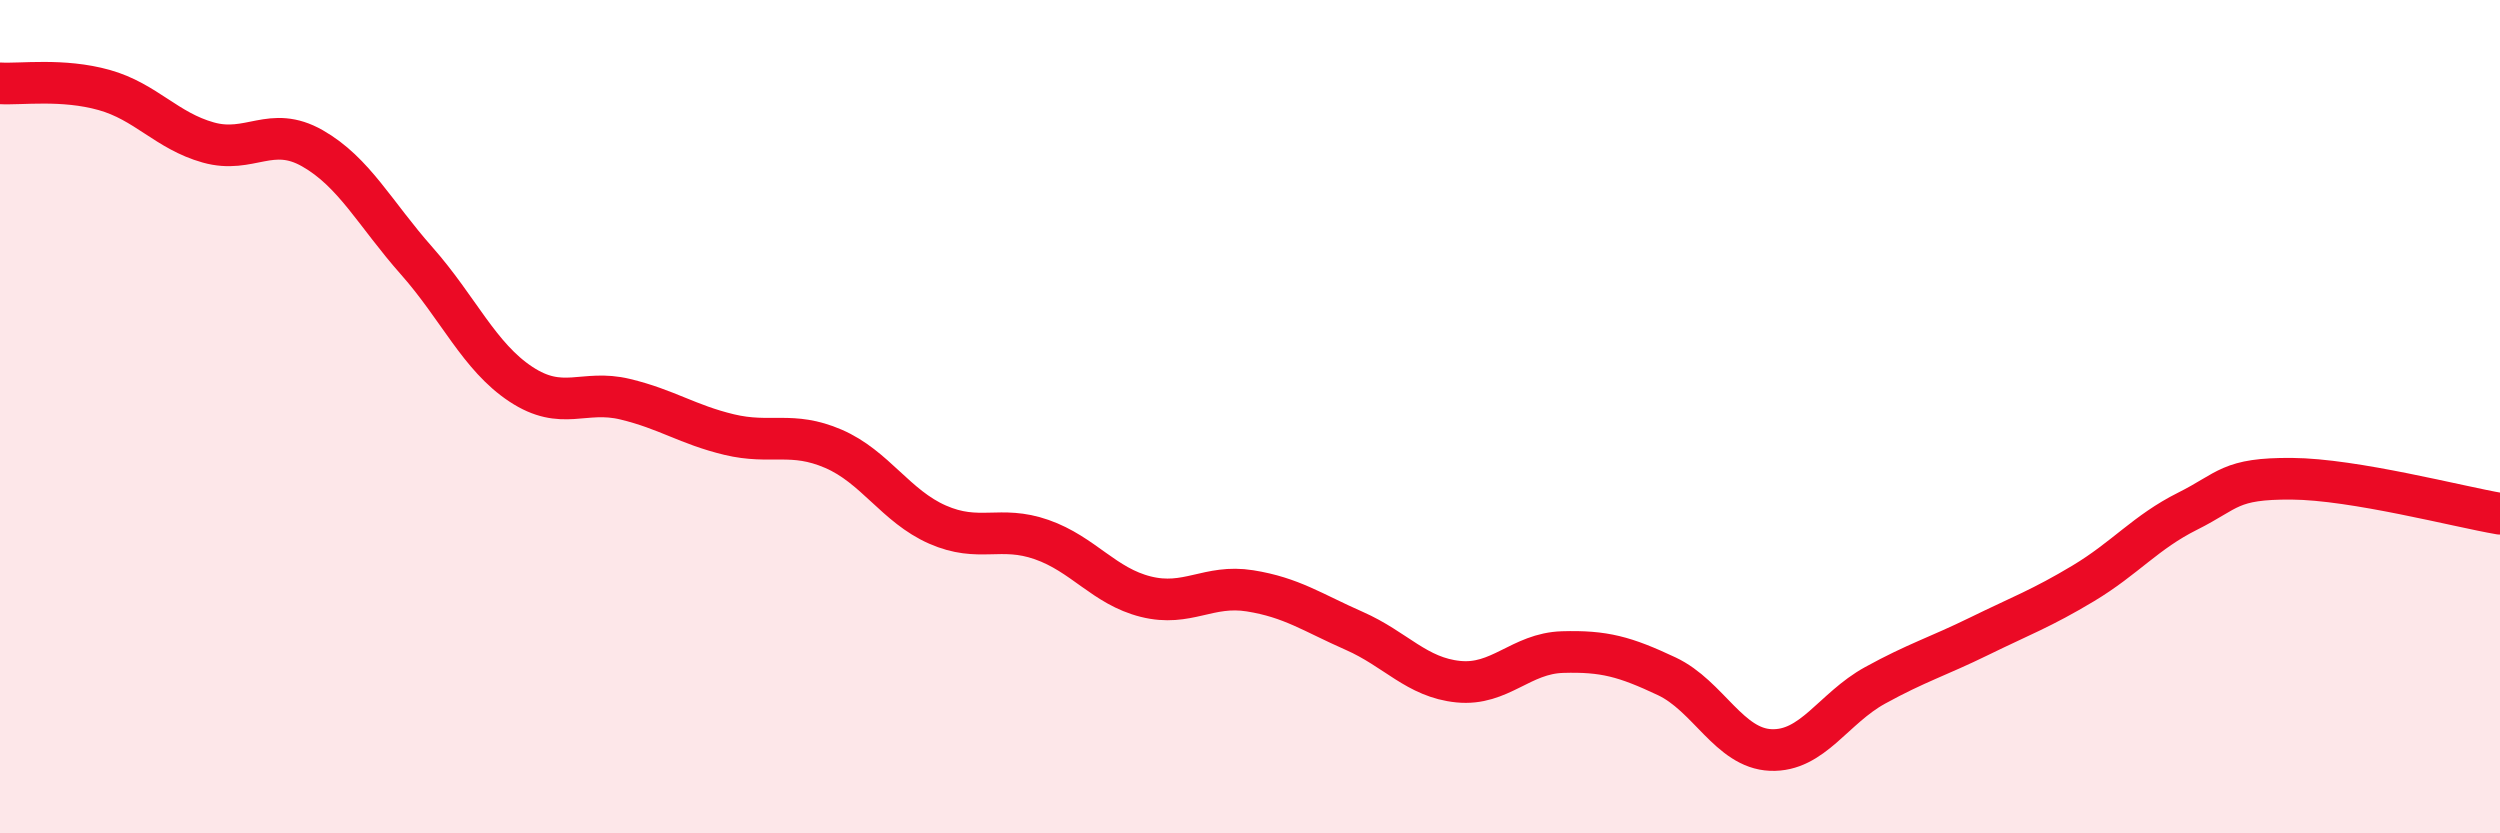
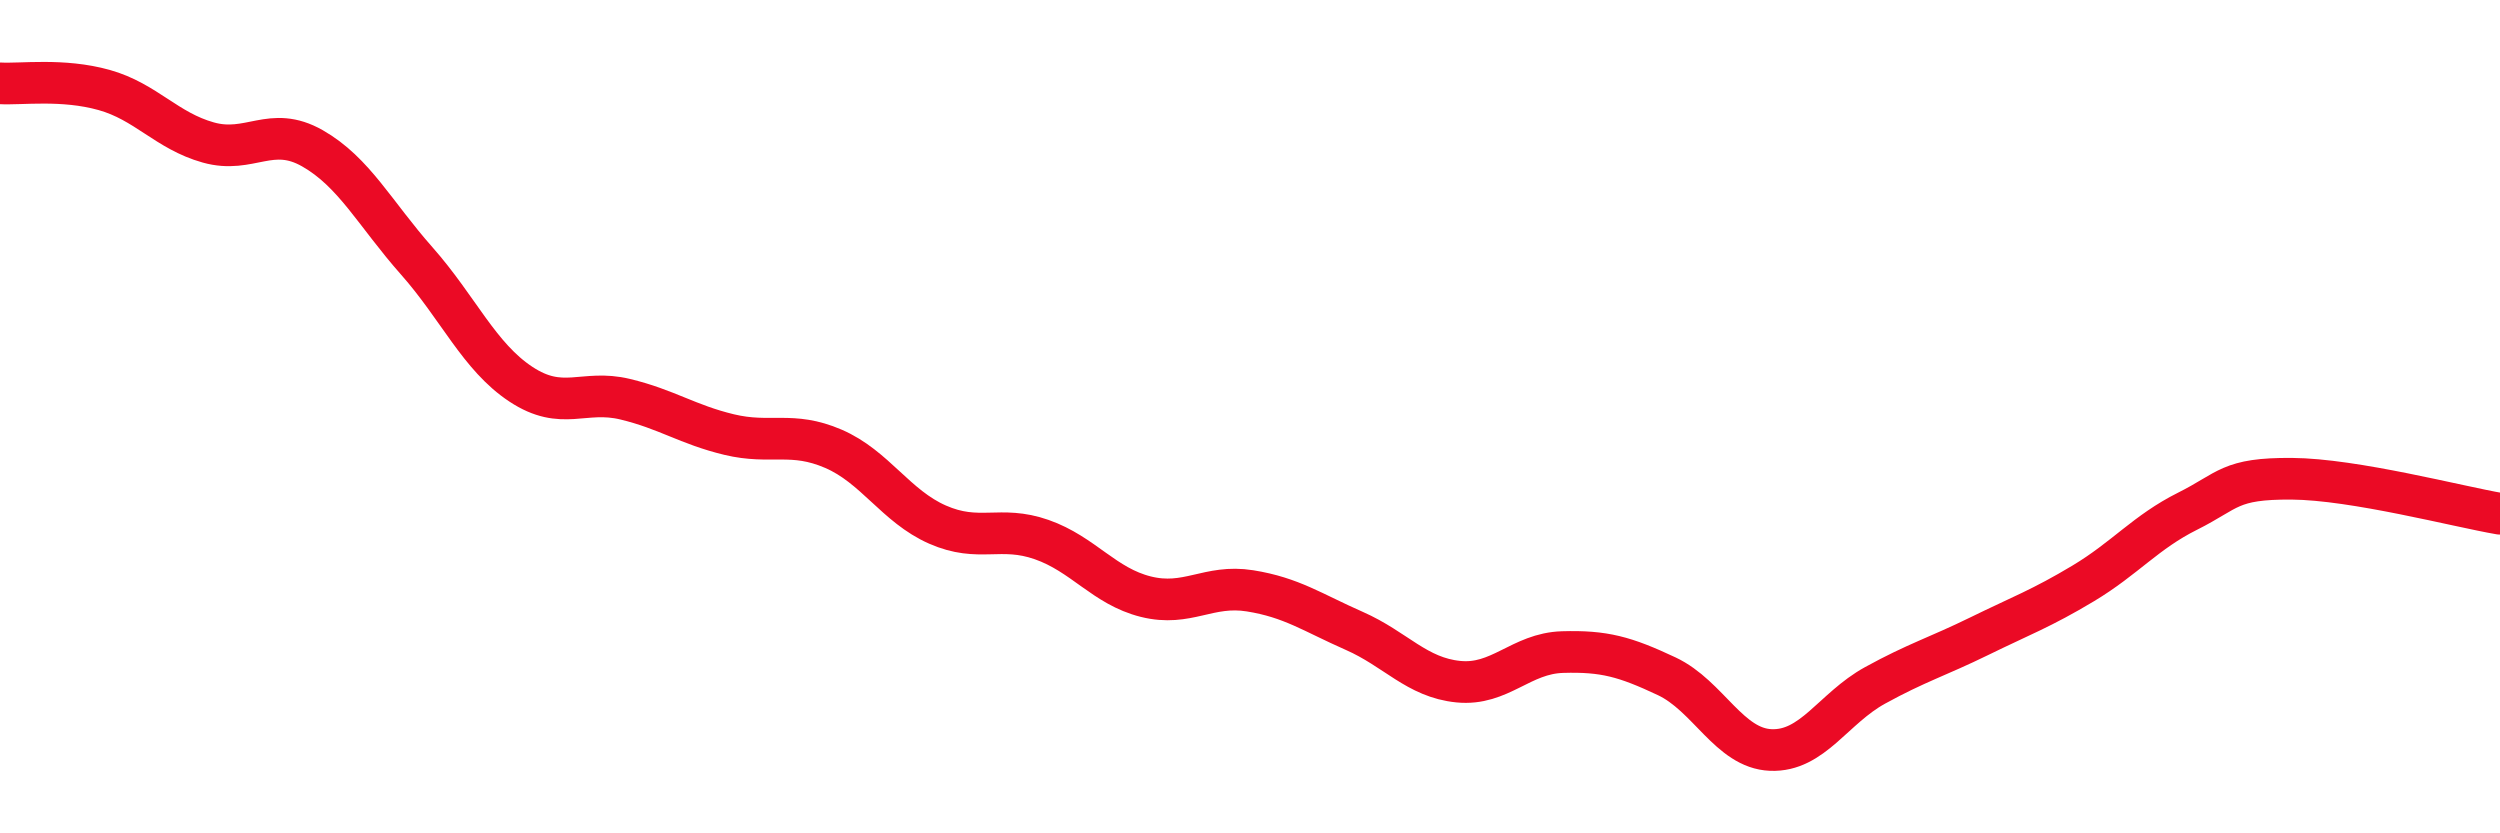
<svg xmlns="http://www.w3.org/2000/svg" width="60" height="20" viewBox="0 0 60 20">
-   <path d="M 0,2 C 0.5,2.03 1.5,1.88 2.5,2.16 C 3.5,2.44 4,3.14 5,3.42 C 6,3.7 6.5,2.99 7.5,3.56 C 8.5,4.13 9,5.13 10,6.26 C 11,7.39 11.5,8.56 12.5,9.22 C 13.5,9.88 14,9.34 15,9.58 C 16,9.82 16.5,10.19 17.5,10.43 C 18.5,10.67 19,10.34 20,10.77 C 21,11.2 21.5,12.15 22.5,12.59 C 23.5,13.03 24,12.6 25,12.95 C 26,13.3 26.5,14.07 27.5,14.32 C 28.5,14.57 29,14.02 30,14.18 C 31,14.34 31.5,14.7 32.5,15.14 C 33.5,15.58 34,16.26 35,16.36 C 36,16.46 36.5,15.68 37.5,15.65 C 38.5,15.62 39,15.76 40,16.23 C 41,16.7 41.5,17.96 42.5,18 C 43.5,18.04 44,17 45,16.45 C 46,15.9 46.5,15.76 47.5,15.27 C 48.5,14.78 49,14.6 50,14 C 51,13.4 51.5,12.77 52.5,12.27 C 53.5,11.77 53.5,11.48 55,11.49 C 56.5,11.5 59,12.16 60,12.33L60 20L0 20Z" fill="#EB0A25" opacity="0.1" stroke-linecap="round" stroke-linejoin="round" />
  <path d="M 0,2 C 0.5,2.03 1.5,1.88 2.5,2.16 C 3.5,2.44 4,3.14 5,3.42 C 6,3.7 6.5,2.99 7.5,3.56 C 8.5,4.13 9,5.13 10,6.26 C 11,7.39 11.5,8.56 12.5,9.22 C 13.5,9.88 14,9.34 15,9.58 C 16,9.82 16.5,10.19 17.5,10.43 C 18.5,10.67 19,10.34 20,10.77 C 21,11.2 21.5,12.15 22.5,12.59 C 23.5,13.03 24,12.6 25,12.95 C 26,13.3 26.5,14.07 27.5,14.32 C 28.5,14.57 29,14.02 30,14.18 C 31,14.34 31.5,14.7 32.5,15.14 C 33.5,15.58 34,16.26 35,16.36 C 36,16.46 36.5,15.68 37.5,15.65 C 38.5,15.62 39,15.76 40,16.23 C 41,16.7 41.5,17.96 42.5,18 C 43.5,18.04 44,17 45,16.45 C 46,15.9 46.5,15.76 47.5,15.27 C 48.5,14.78 49,14.6 50,14 C 51,13.4 51.5,12.77 52.5,12.27 C 53.5,11.77 53.5,11.48 55,11.49 C 56.5,11.5 59,12.16 60,12.33" stroke="#EB0A25" stroke-width="1" fill="none" stroke-linecap="round" stroke-linejoin="round" />
</svg>